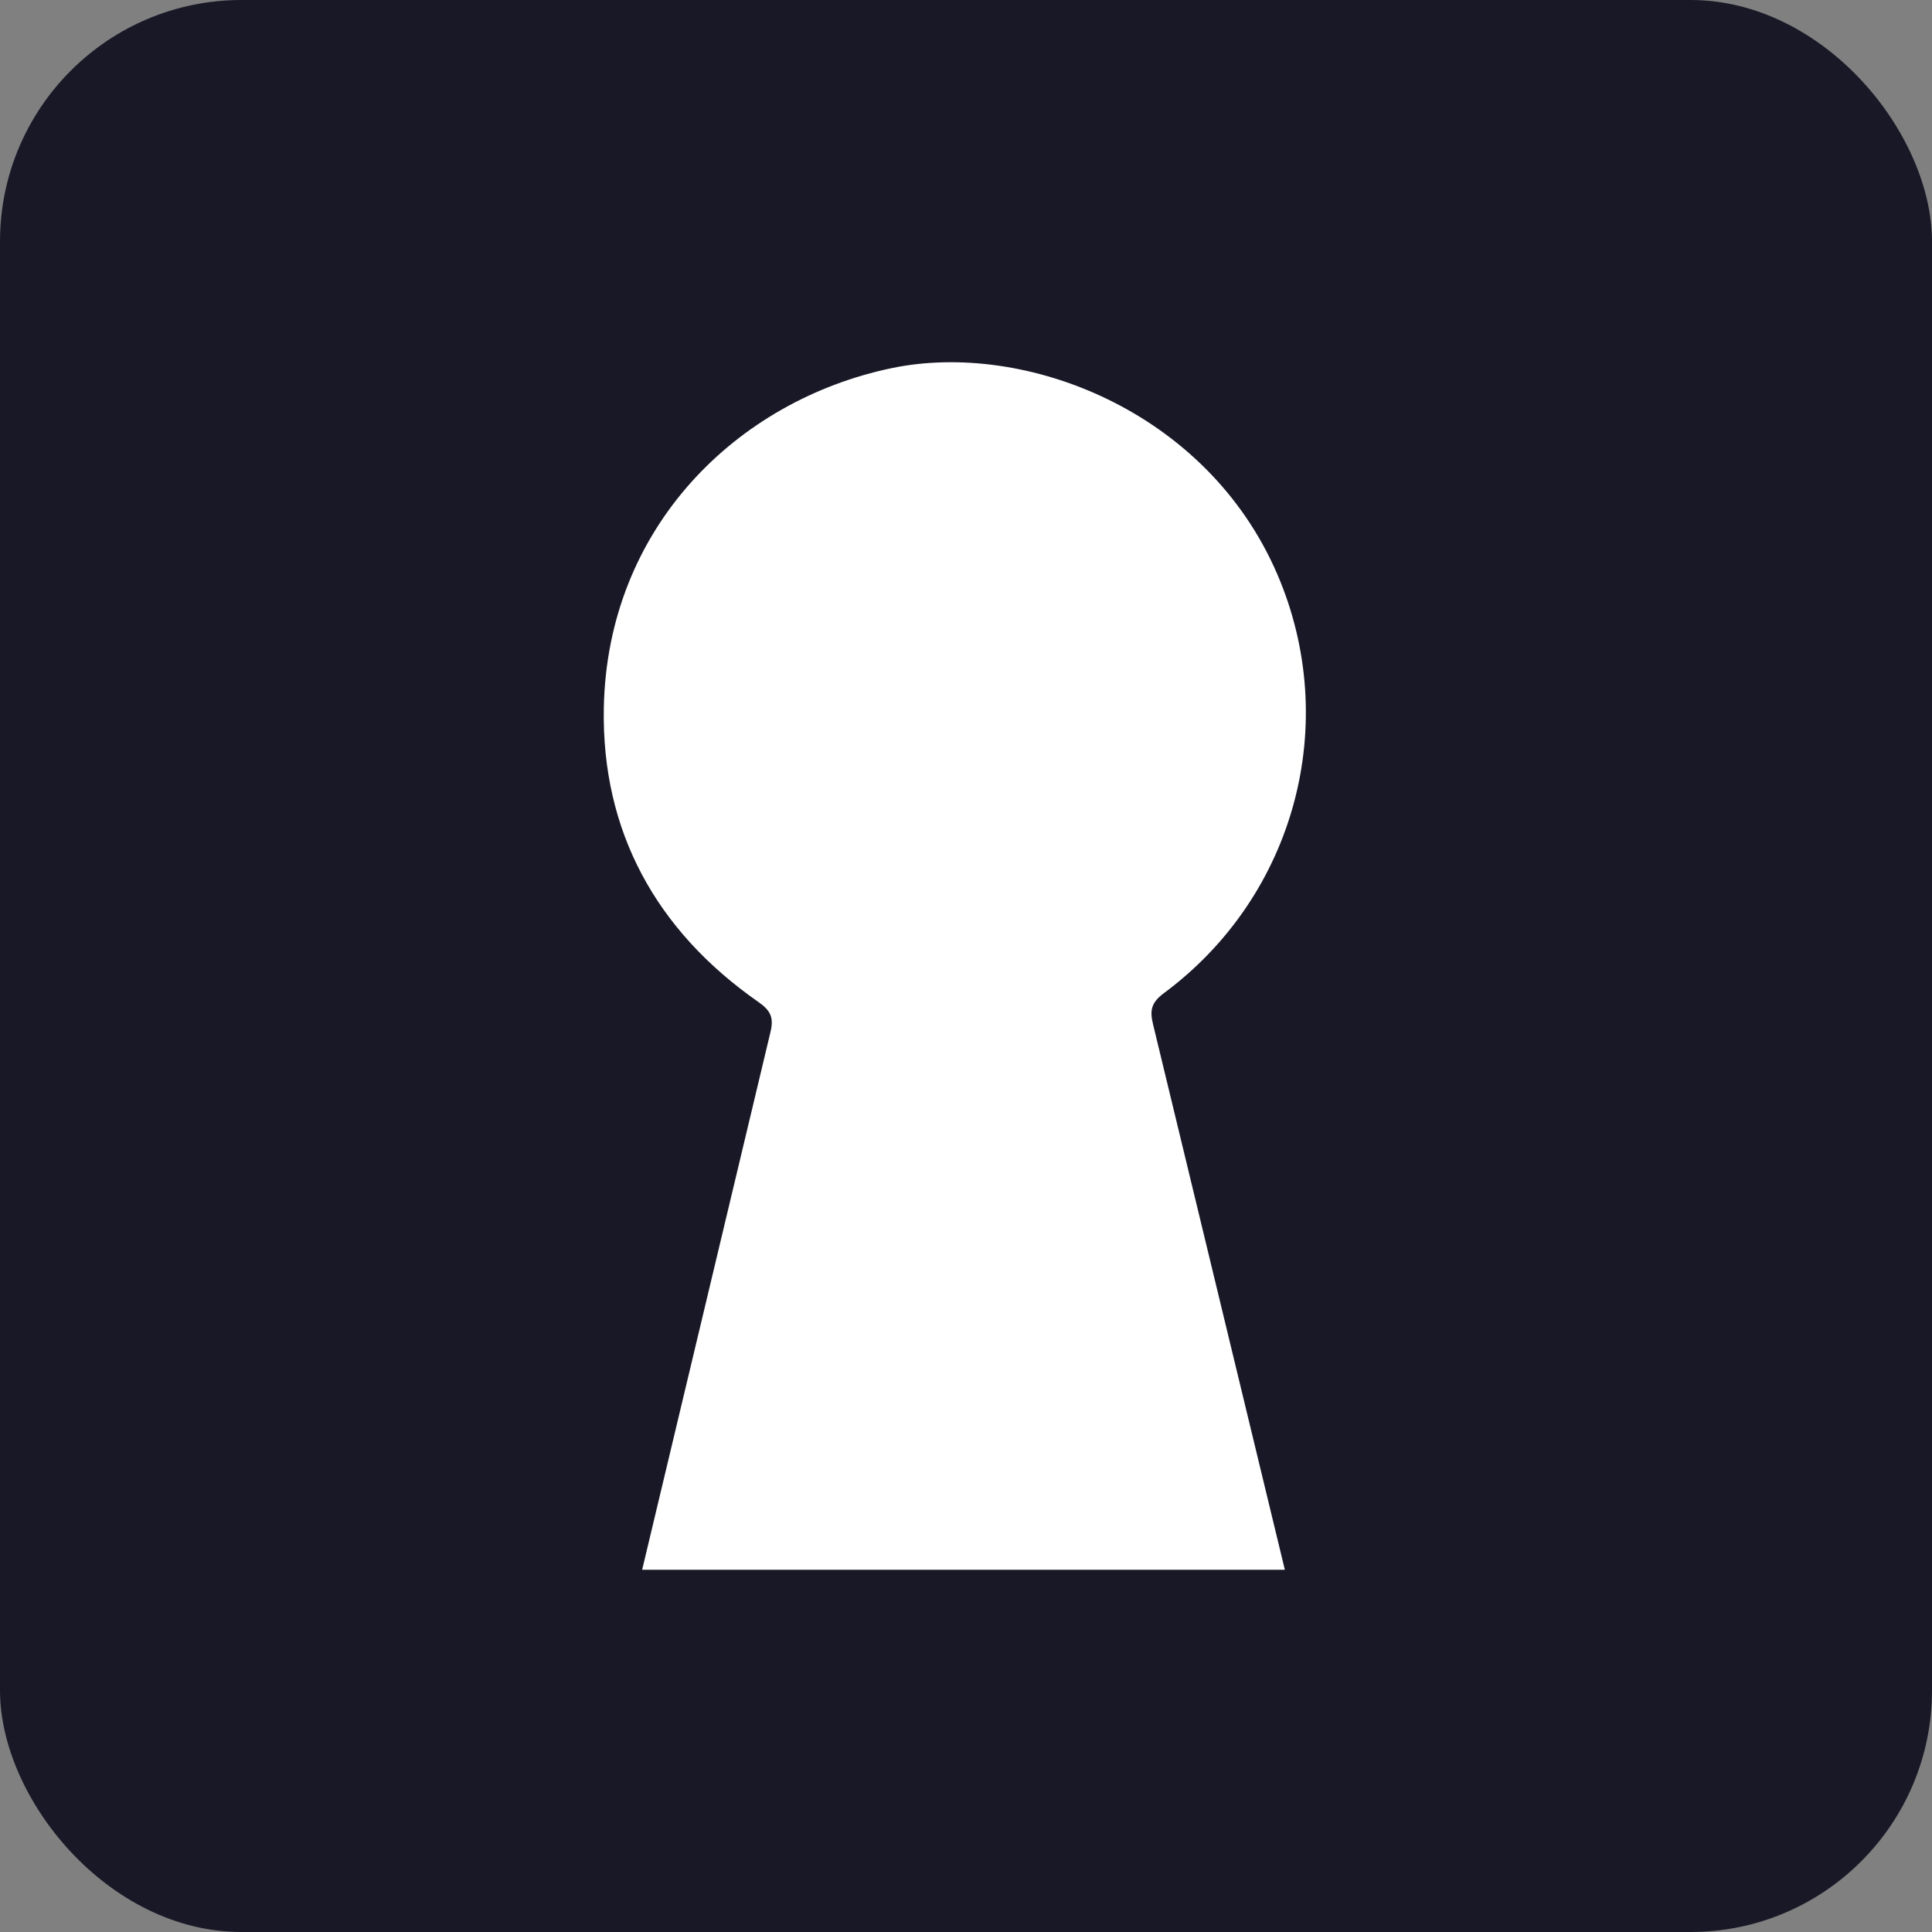
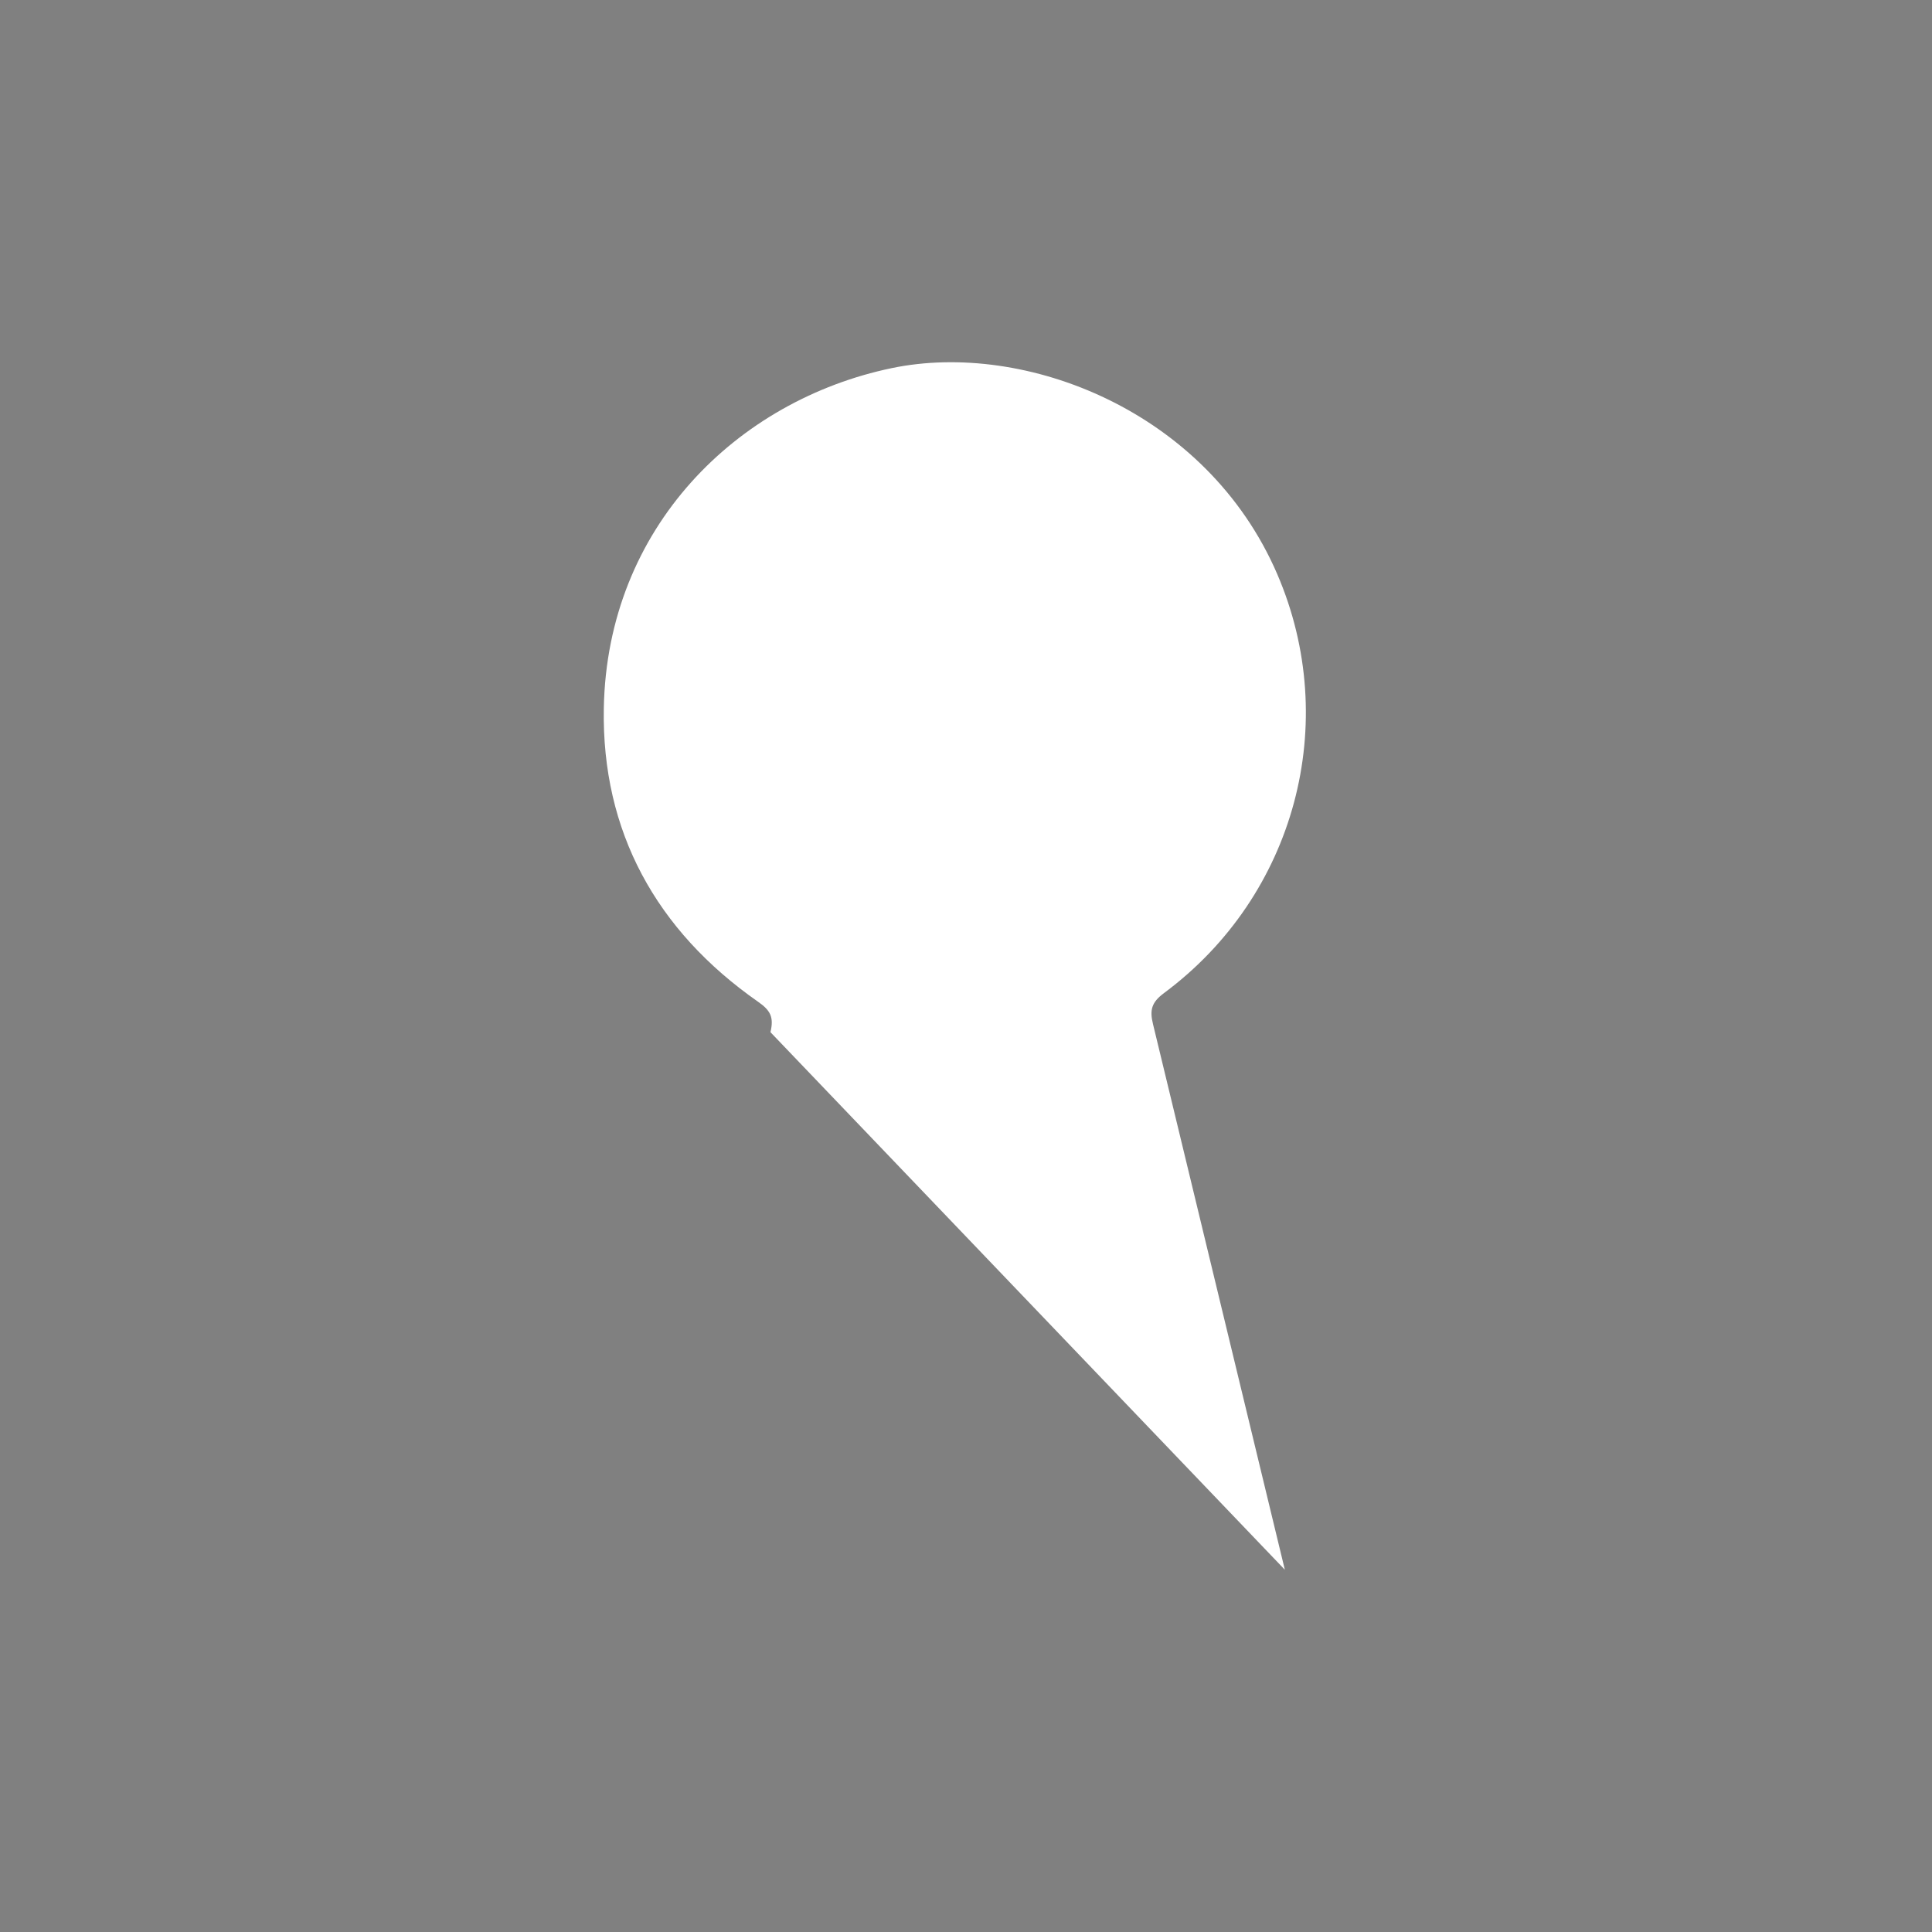
<svg xmlns="http://www.w3.org/2000/svg" width="32" height="32" viewBox="0 0 32 32" fill="none">
  <rect x="0" y="0" width="32" height="32" fill="#808080" stroke="none" />
-   <rect width="32" height="32" rx="4" fill="#191827" />
-   <path d="M21.281 26H10.636L12.761 17.096C12.822 16.844 12.757 16.733 12.557 16.593C10.867 15.413 9.964 13.768 10.001 11.73C10.056 8.734 12.21 6.63 14.771 6.097C16.975 5.639 19.988 6.801 21.155 9.509C22.215 11.969 21.459 14.831 19.28 16.448C19.076 16.6 19.039 16.725 19.097 16.961L21.281 26Z" fill="white" />
+   <path d="M21.281 26L12.761 17.096C12.822 16.844 12.757 16.733 12.557 16.593C10.867 15.413 9.964 13.768 10.001 11.73C10.056 8.734 12.21 6.63 14.771 6.097C16.975 5.639 19.988 6.801 21.155 9.509C22.215 11.969 21.459 14.831 19.28 16.448C19.076 16.6 19.039 16.725 19.097 16.961L21.281 26Z" fill="white" />
</svg>